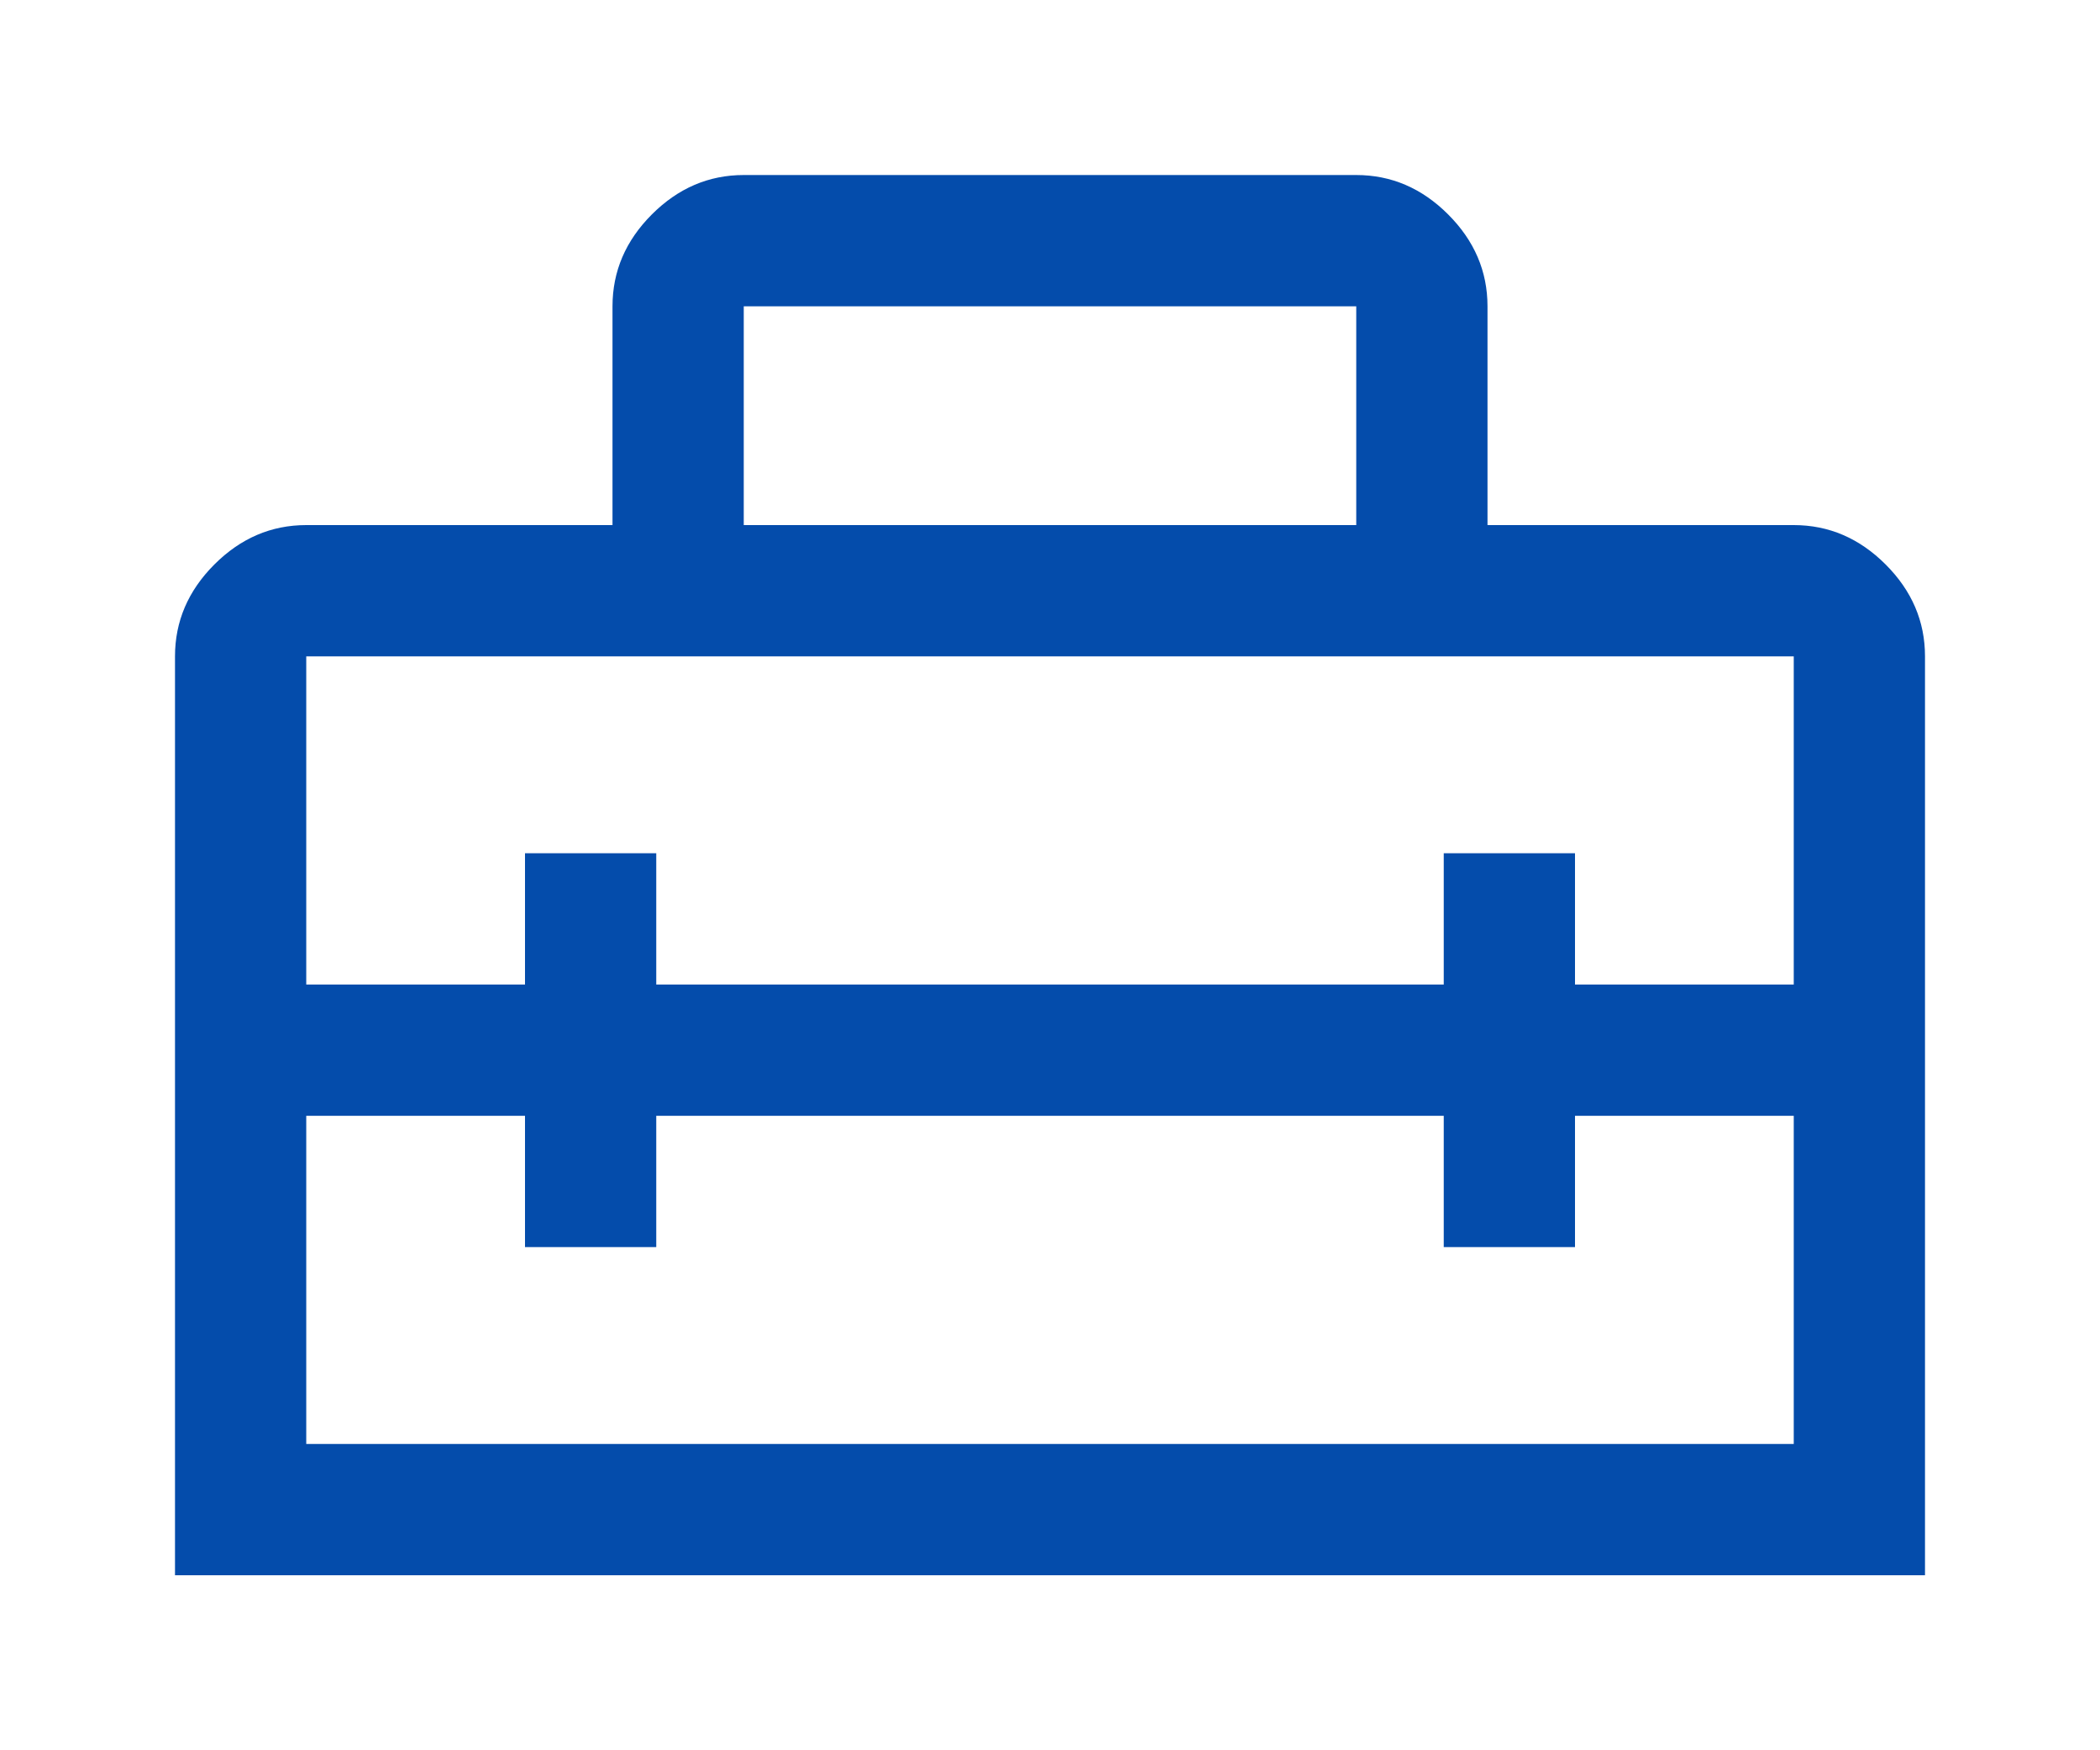
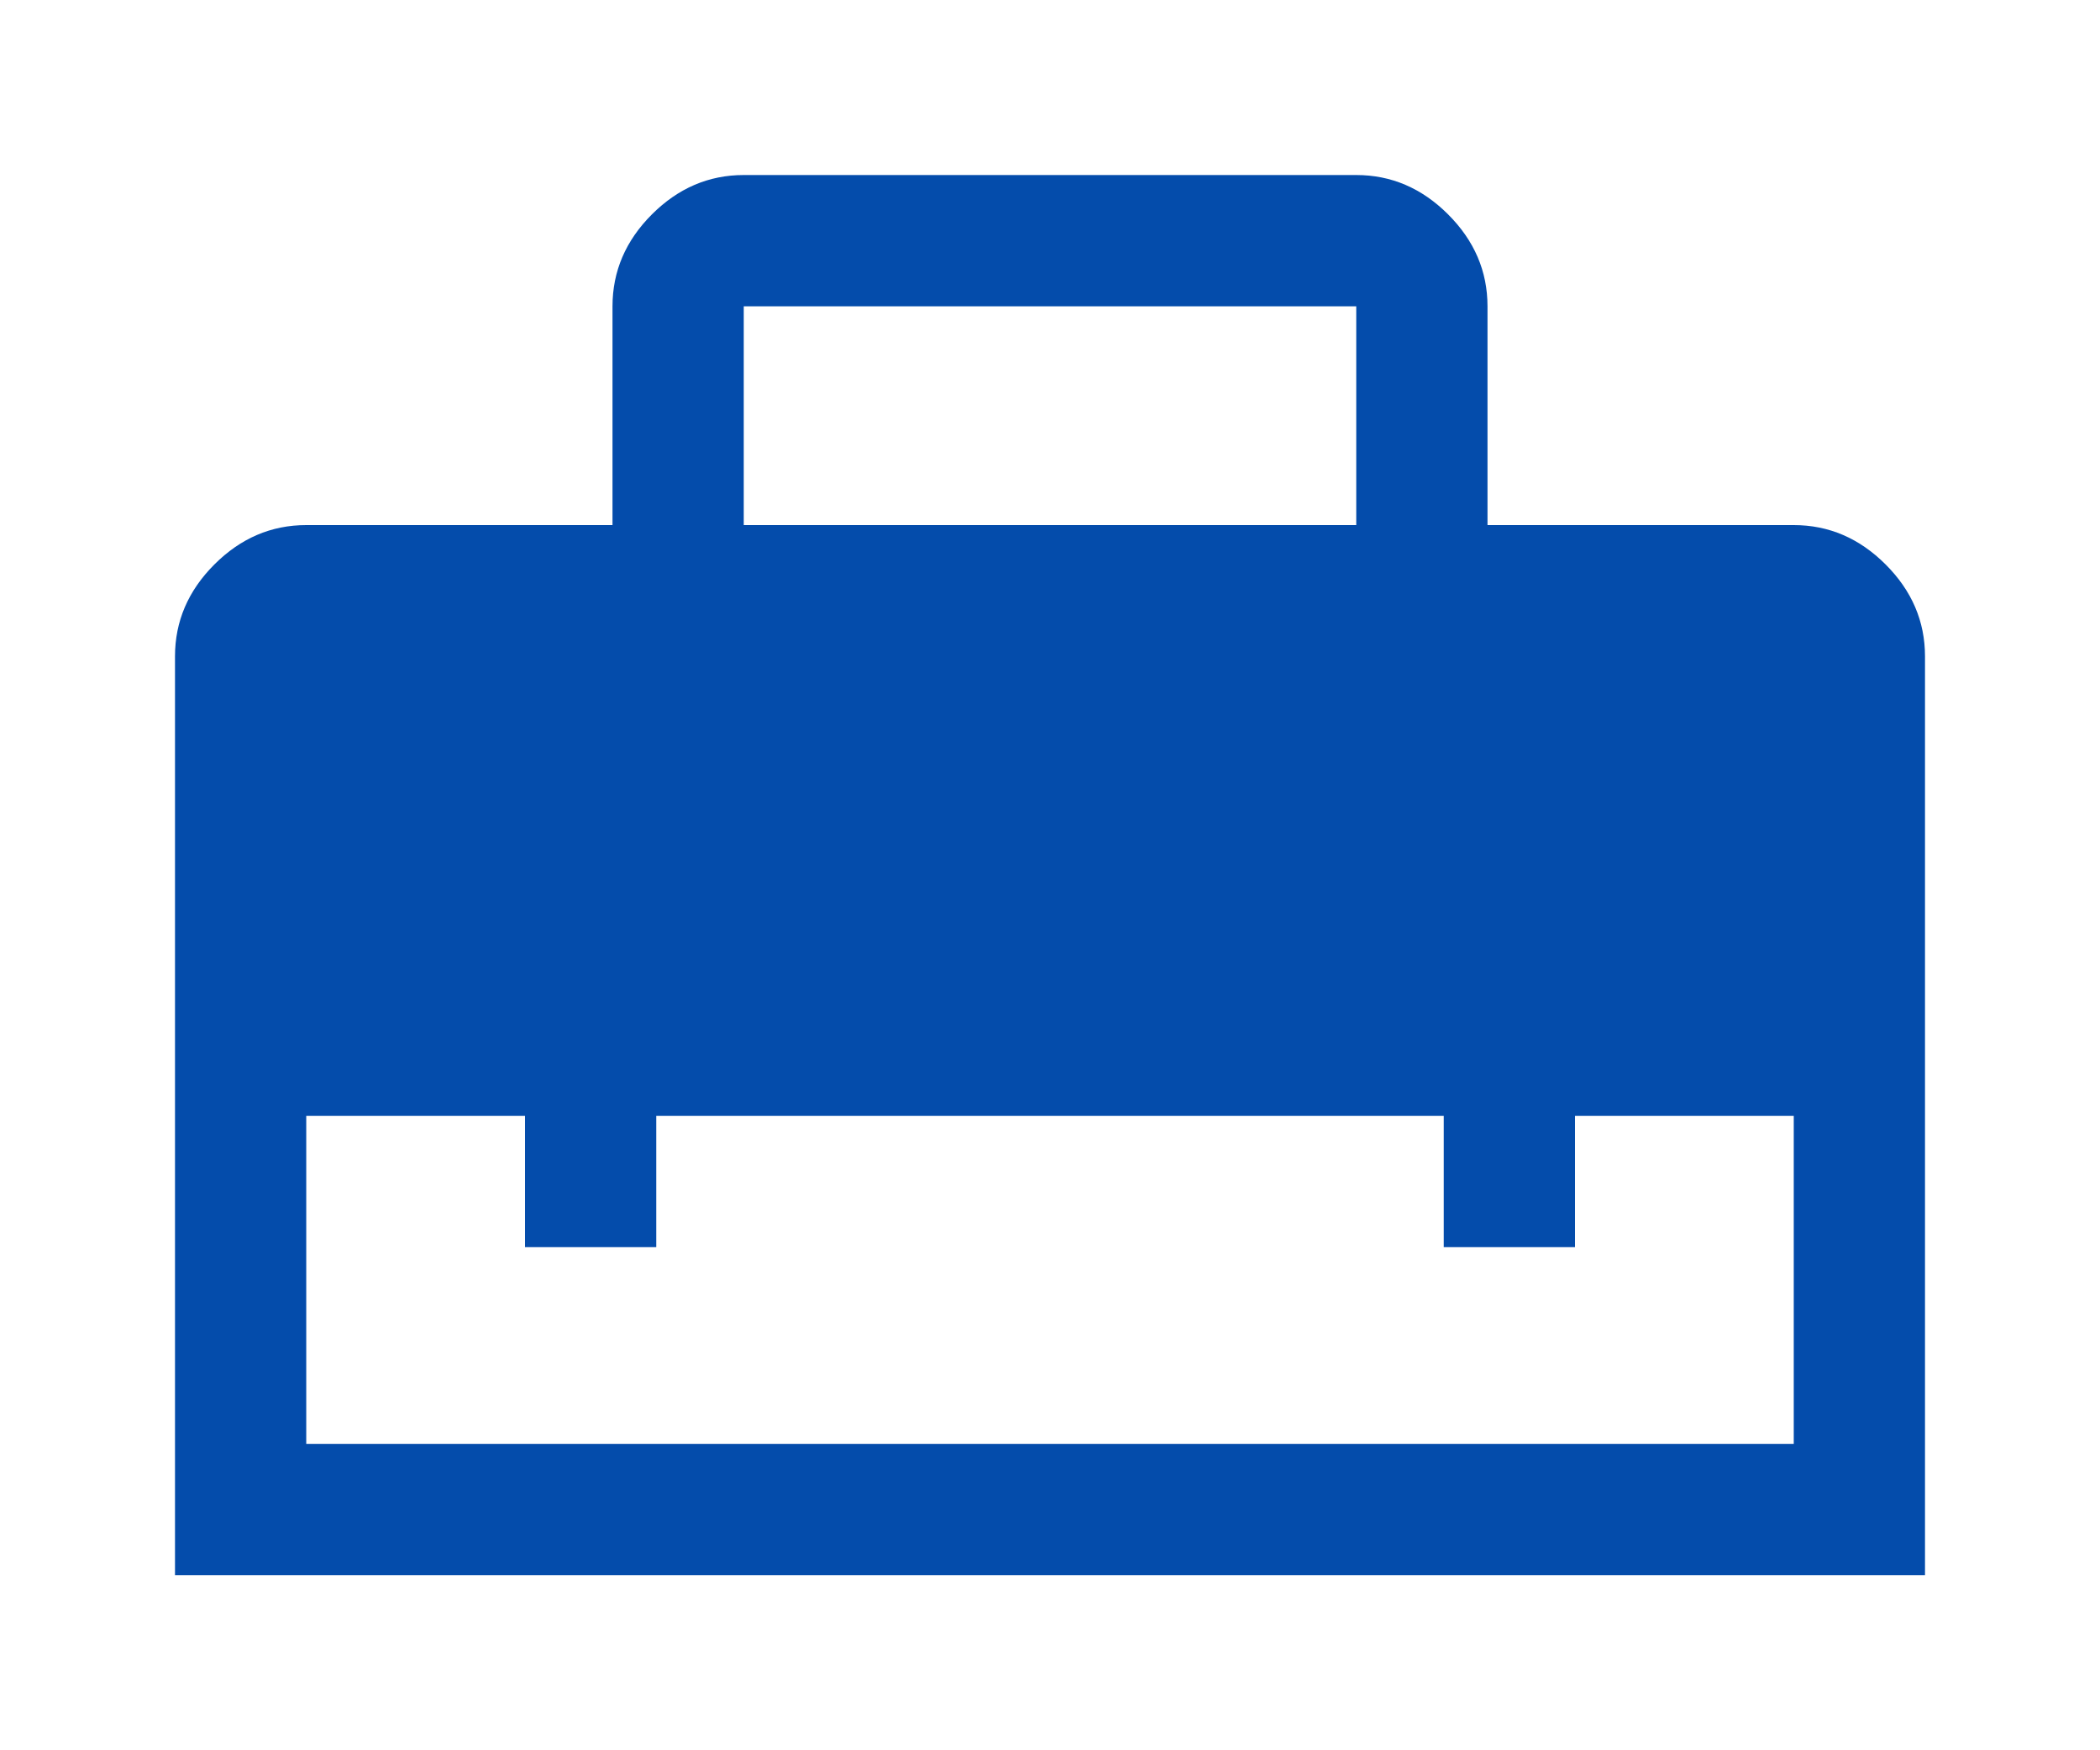
<svg xmlns="http://www.w3.org/2000/svg" width="48" height="40" viewBox="0 0 48 40" fill="none">
  <g filter="url(#filter0_d_32_71)">
-     <path d="M4 32V11C4 10.2 4.3 9.5 4.9 8.9C5.5 8.3 6.2 8 7 8H14V3C14 2.2 14.3 1.5 14.9 0.9C15.5 0.3 16.2 0 17 0H31C31.8 0 32.5 0.3 33.1 0.9C33.7 1.5 34 2.2 34 3V8H41C41.8 8 42.5 8.3 43.1 8.9C43.7 9.5 44 10.2 44 11V32H4ZM15 21.5V24.5H12V21.5H7V29H41V21.5H36V24.5H33V21.5H15ZM7 11V18.5H12V15.5H15V18.5H33V15.5H36V18.5H41V11H7ZM17 8H31V3H17V8Z" fill="#044CAB" />
+     <path d="M4 32V11C4 10.2 4.3 9.5 4.9 8.9C5.5 8.3 6.2 8 7 8H14V3C14 2.2 14.3 1.5 14.9 0.9C15.5 0.3 16.2 0 17 0H31C31.8 0 32.5 0.3 33.1 0.9C33.7 1.5 34 2.2 34 3V8H41C41.8 8 42.5 8.3 43.1 8.9C43.7 9.5 44 10.2 44 11V32H4ZM15 21.5V24.5H12V21.5H7V29H41V21.5H36V24.5H33V21.5H15ZM7 11V18.5H12V15.5H15V18.5H33V15.5H36V18.5H41H7ZM17 8H31V3H17V8Z" fill="#044CAB" />
  </g>
  <defs>
    <filter id="filter0_d_32_71" x="0" y="0" width="48" height="40" filterUnits="userSpaceOnUse" color-interpolation-filters="sRGB">
      <feFlood flood-opacity="0" result="BackgroundImageFix" />
      <feColorMatrix in="SourceAlpha" type="matrix" values="0 0 0 0 0 0 0 0 0 0 0 0 0 0 0 0 0 0 127 0" result="hardAlpha" />
      <feOffset dy="4" />
      <feGaussianBlur stdDeviation="2" />
      <feComposite in2="hardAlpha" operator="out" />
      <feColorMatrix type="matrix" values="0 0 0 0 0 0 0 0 0 0 0 0 0 0 0 0 0 0 0.25 0" />
      <feBlend mode="normal" in2="BackgroundImageFix" result="effect1_dropShadow_32_71" />
      <feBlend mode="normal" in="SourceGraphic" in2="effect1_dropShadow_32_71" result="shape" />
    </filter>
  </defs>
</svg>